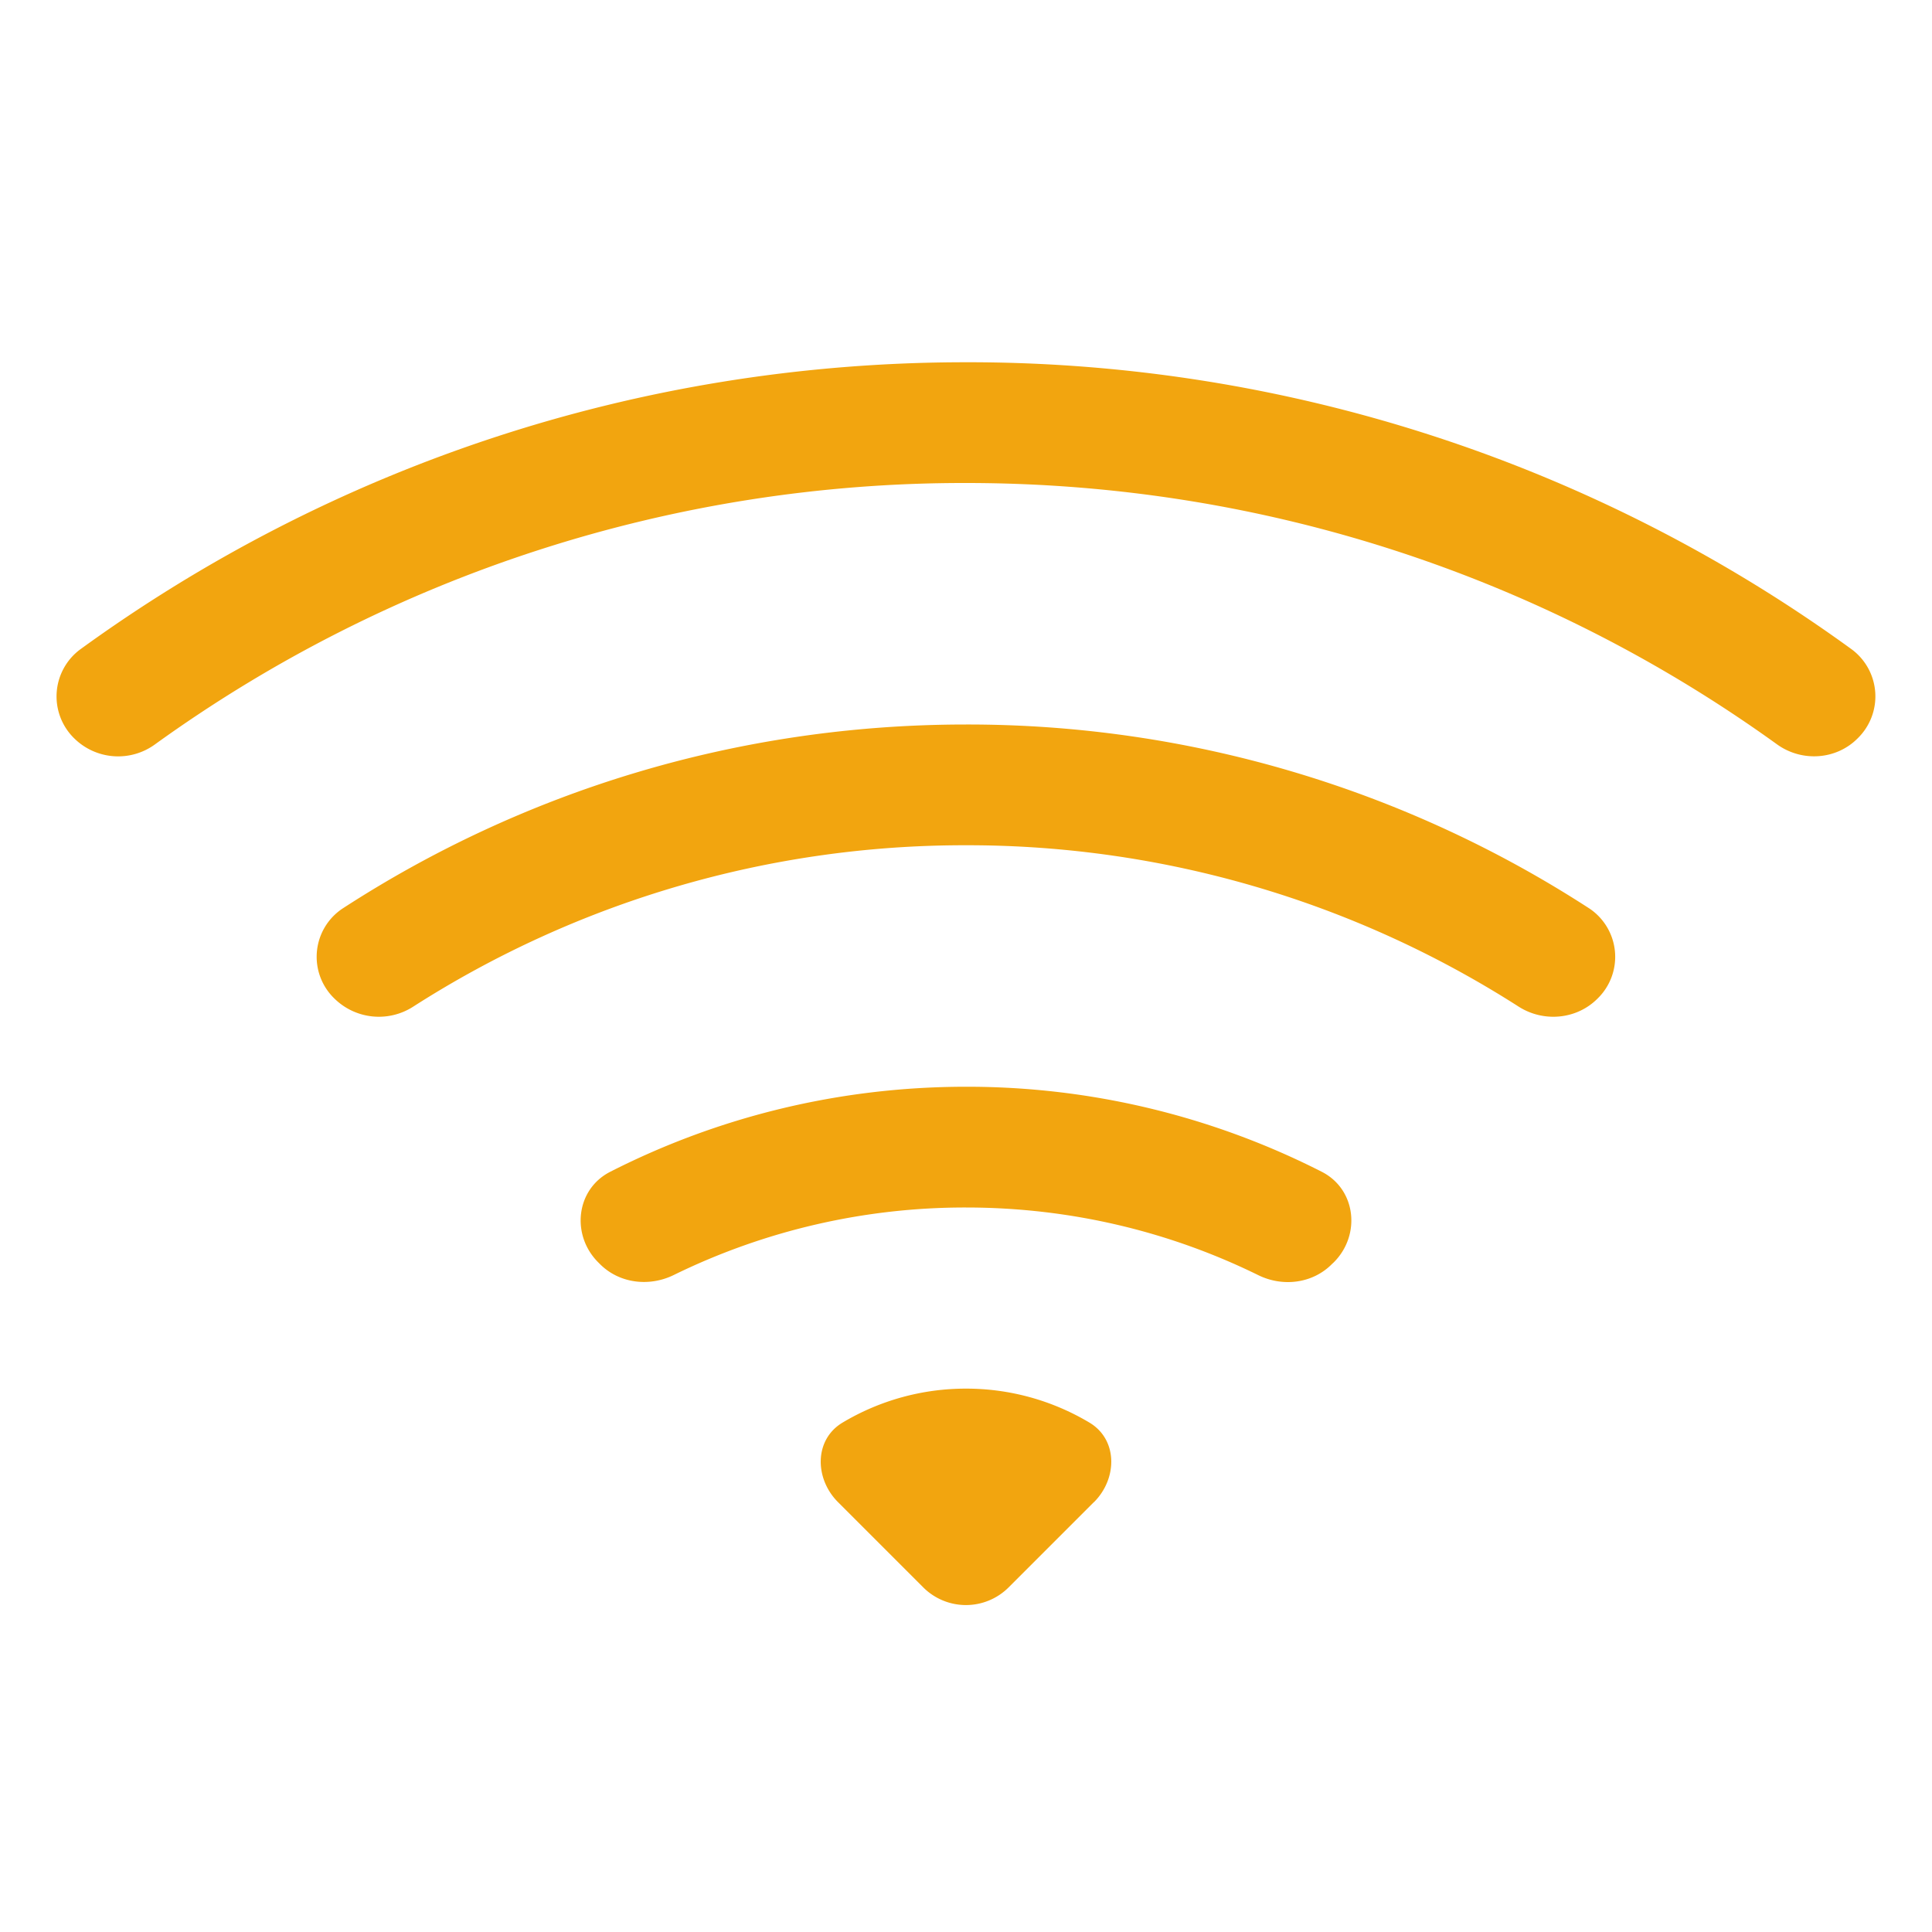
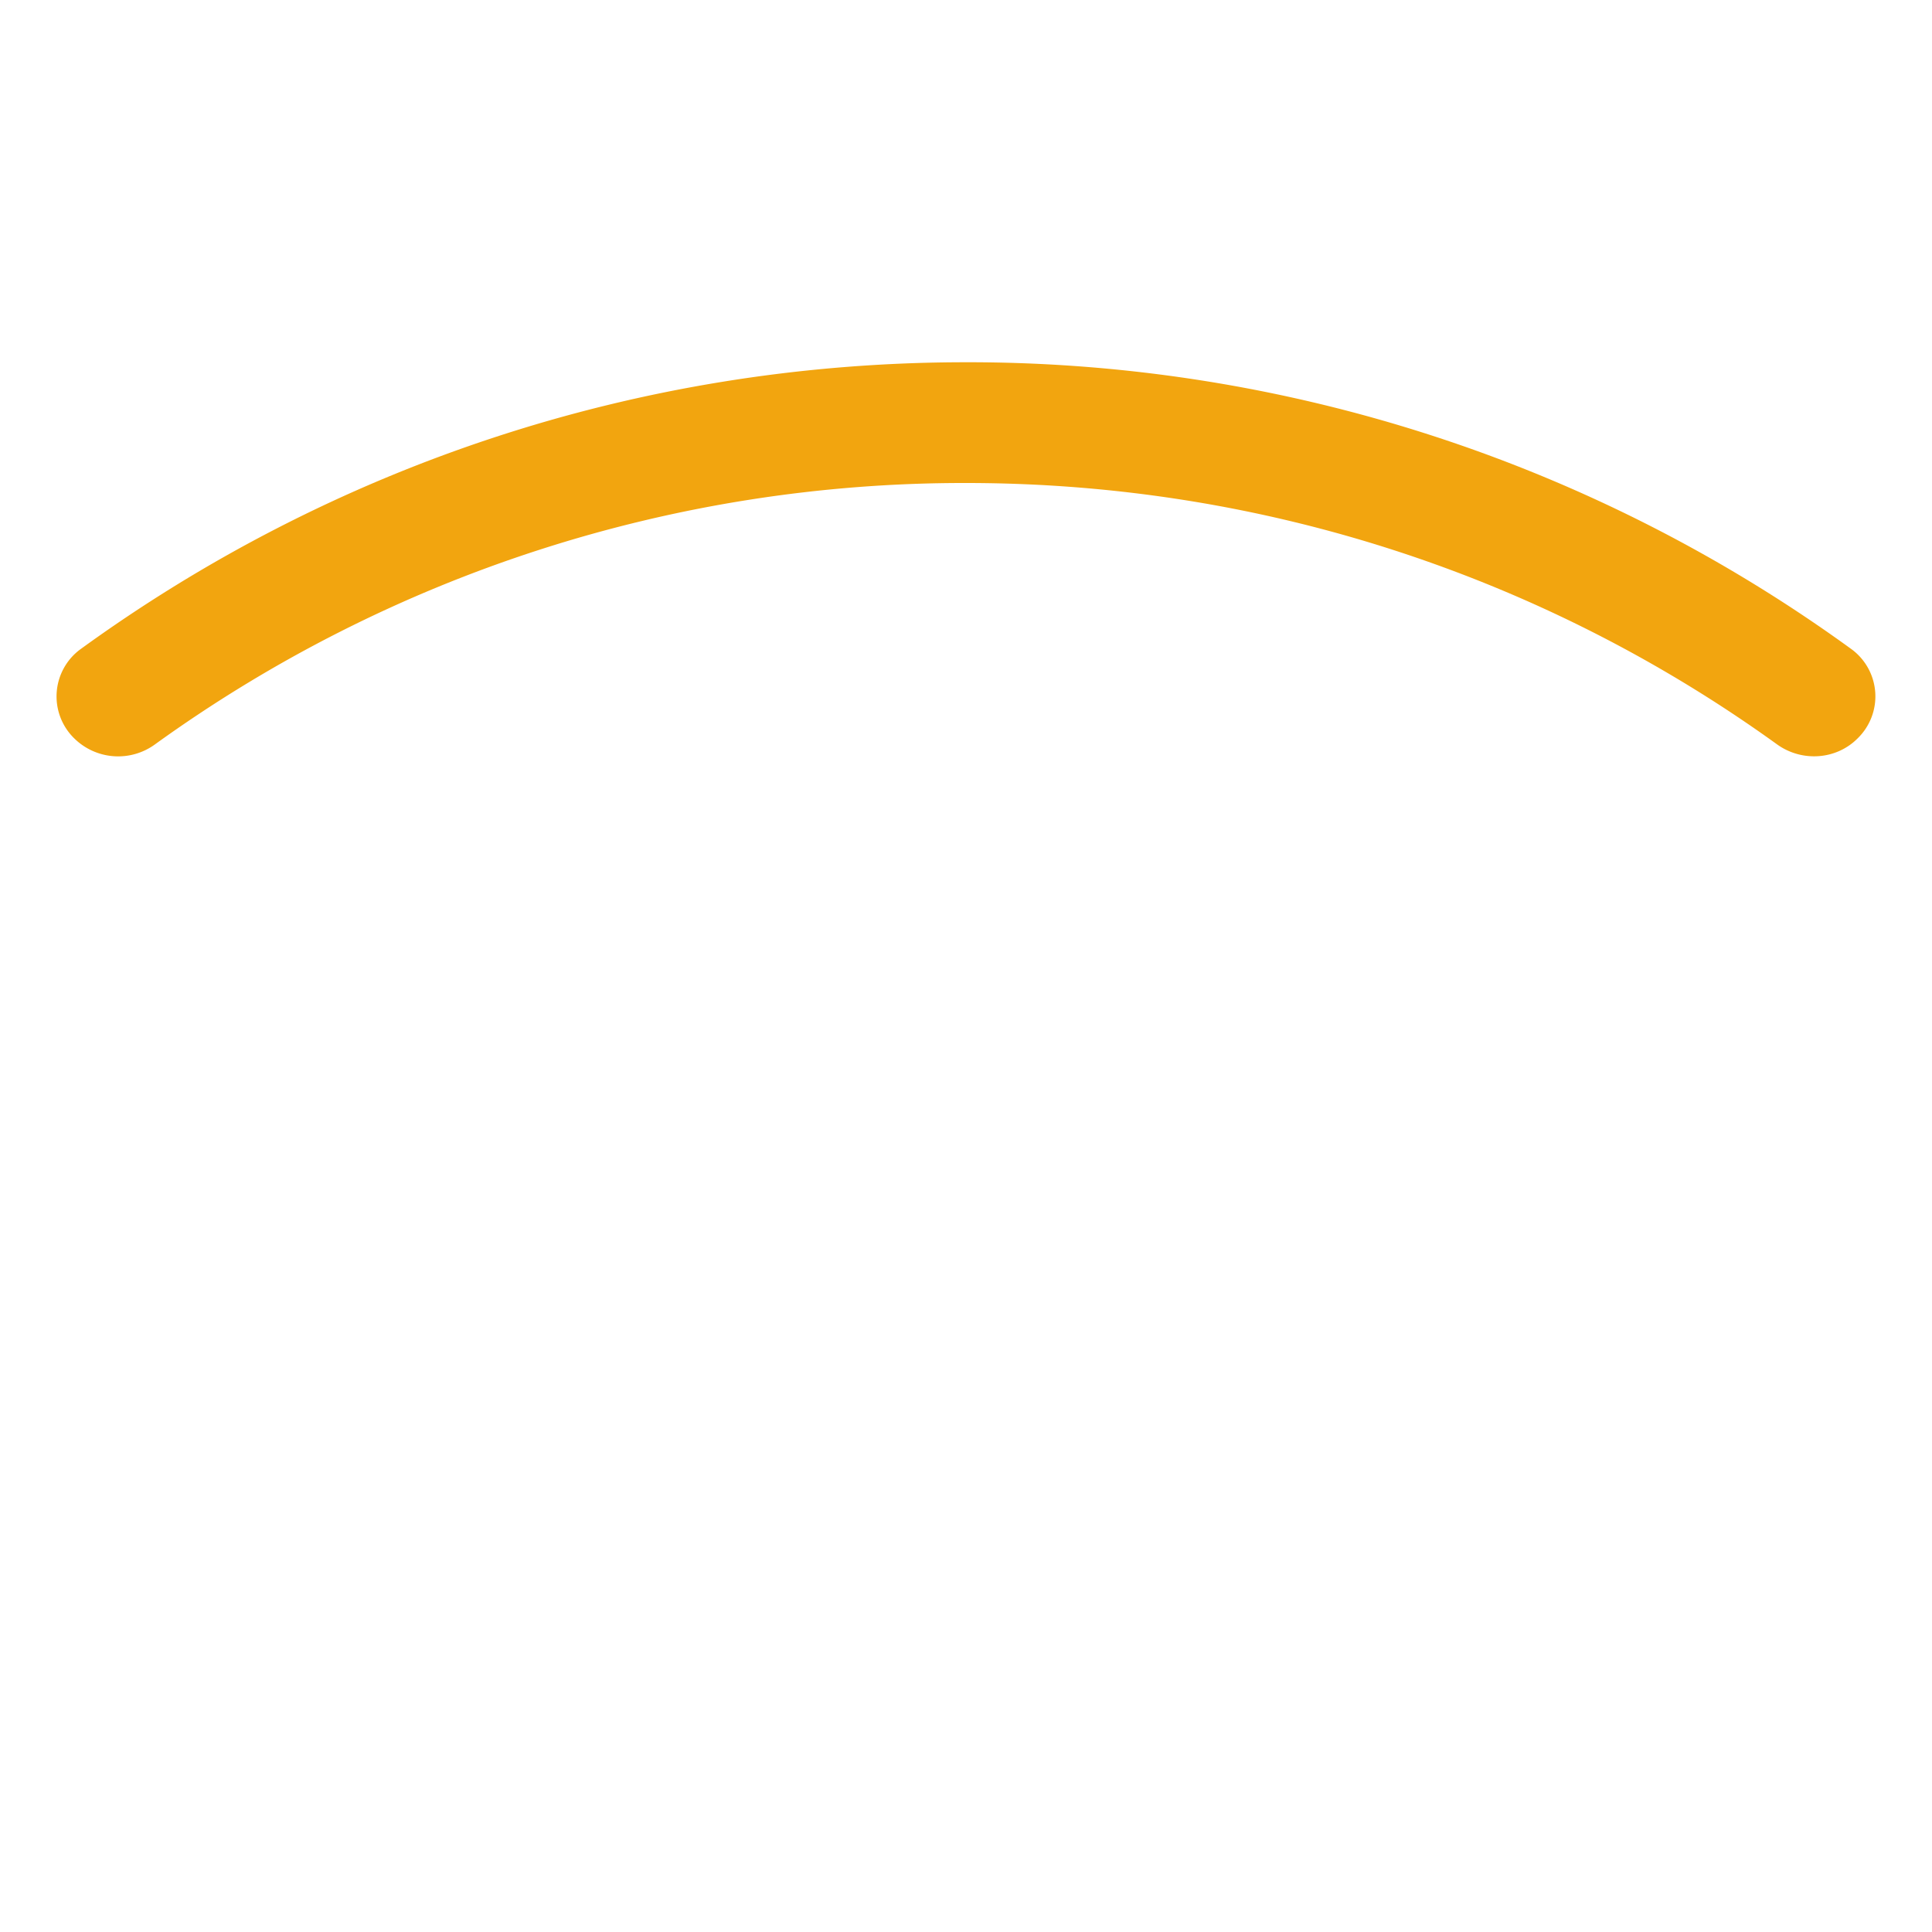
<svg xmlns="http://www.w3.org/2000/svg" width="20" height="20" fill="#f2a50f" class="bi bi-wifi" viewBox="0 0 16 16">
  <path d="M15.384 6.115a.485.485 0 0 0-.047-.736A12.444 12.444 0 0 0 8 3C5.259 3 2.723 3.882.663 5.379a.485.485 0 0 0-.048.736.518.518 0 0 0 .668.05A11.448 11.448 0 0 1 8 4c2.507 0 4.827.802 6.716 2.164.205.148.49.13.668-.049z" />
-   <path d="M13.229 8.271a.482.482 0 0 0-.063-.745A9.455 9.455 0 0 0 8 6c-1.905 0-3.68.56-5.166 1.526a.48.48 0 0 0-.063.745.525.525 0 0 0 .652.065A8.46 8.46 0 0 1 8 7a8.46 8.46 0 0 1 4.576 1.336c.206.132.48.108.653-.065zm-2.183 2.183c.226-.226.185-.605-.1-.75A6.473 6.473 0 0 0 8 9c-1.06 0-2.062.254-2.946.704-.285.145-.326.524-.1.75l.015.015c.16.16.407.19.611.09A5.478 5.478 0 0 1 8 10c.868 0 1.69.201 2.42.56.203.1.45.07.61-.091l.016-.015zM9.06 12.44c.196-.196.198-.52-.04-.66A1.99 1.99 0 0 0 8 11.5a1.99 1.99 0 0 0-1.02.28c-.238.14-.236.464-.04.66l.706.706a.5.5 0 0 0 .707 0l.707-.707z" />
</svg>